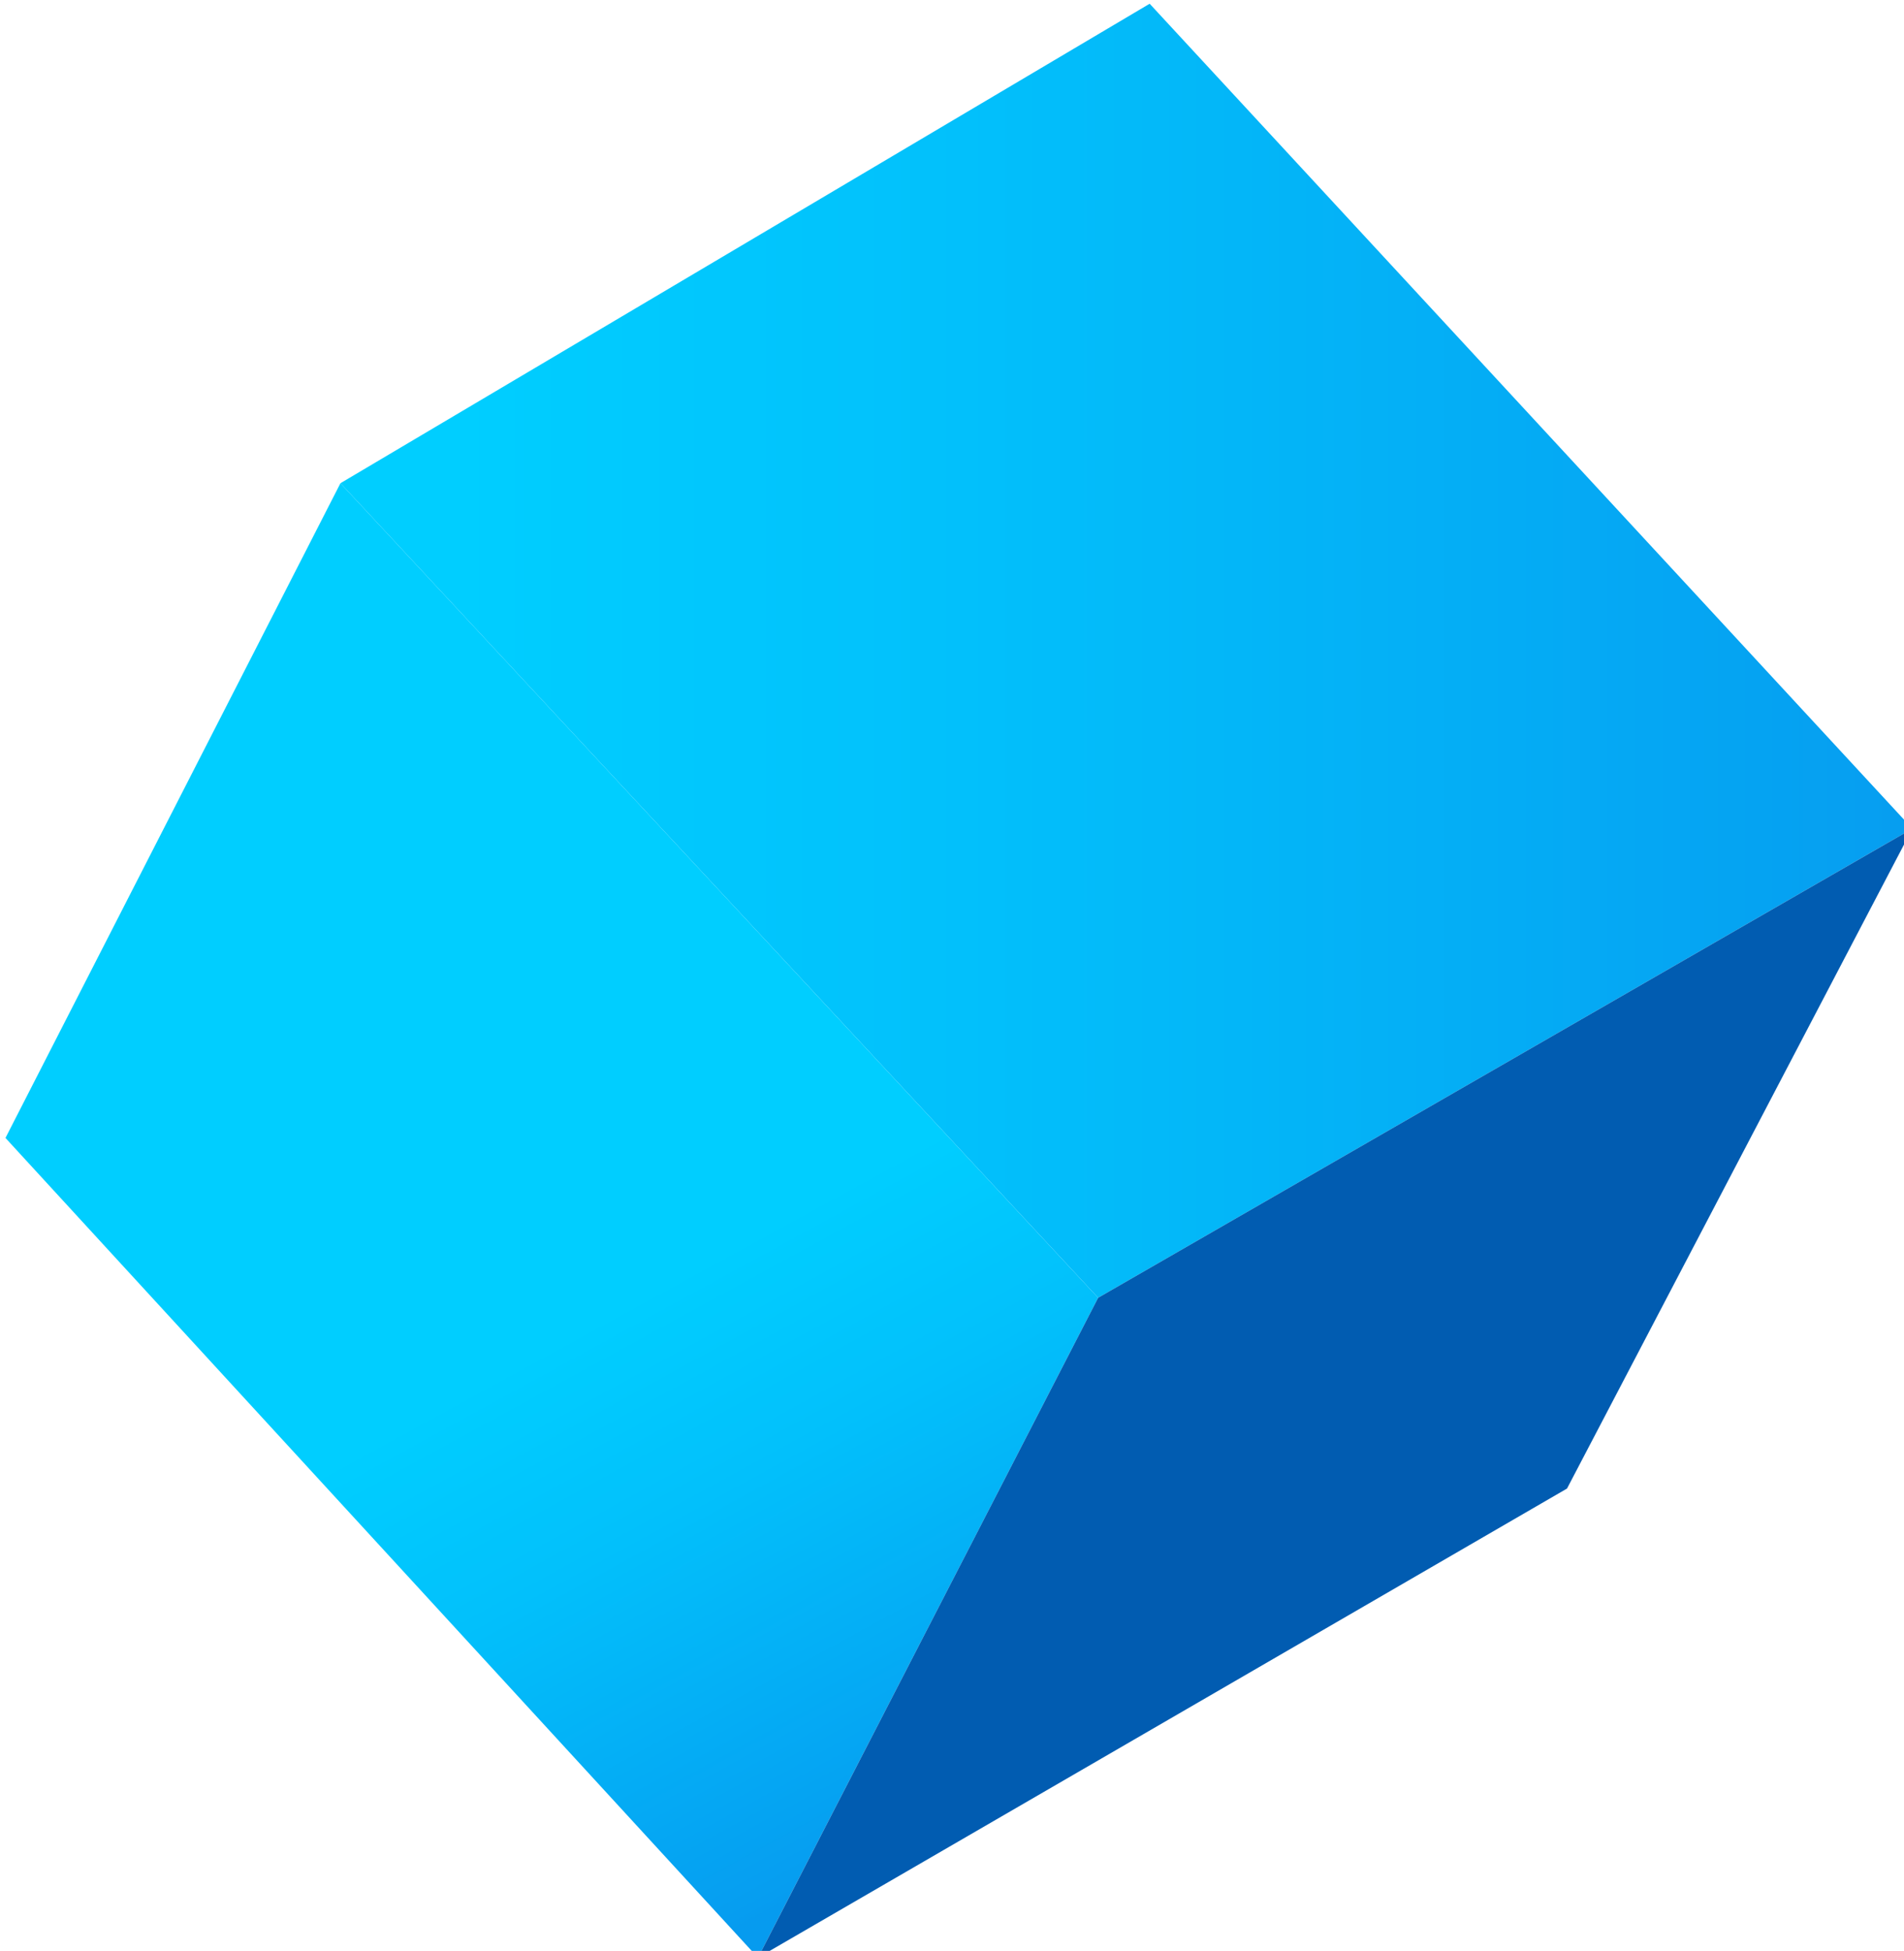
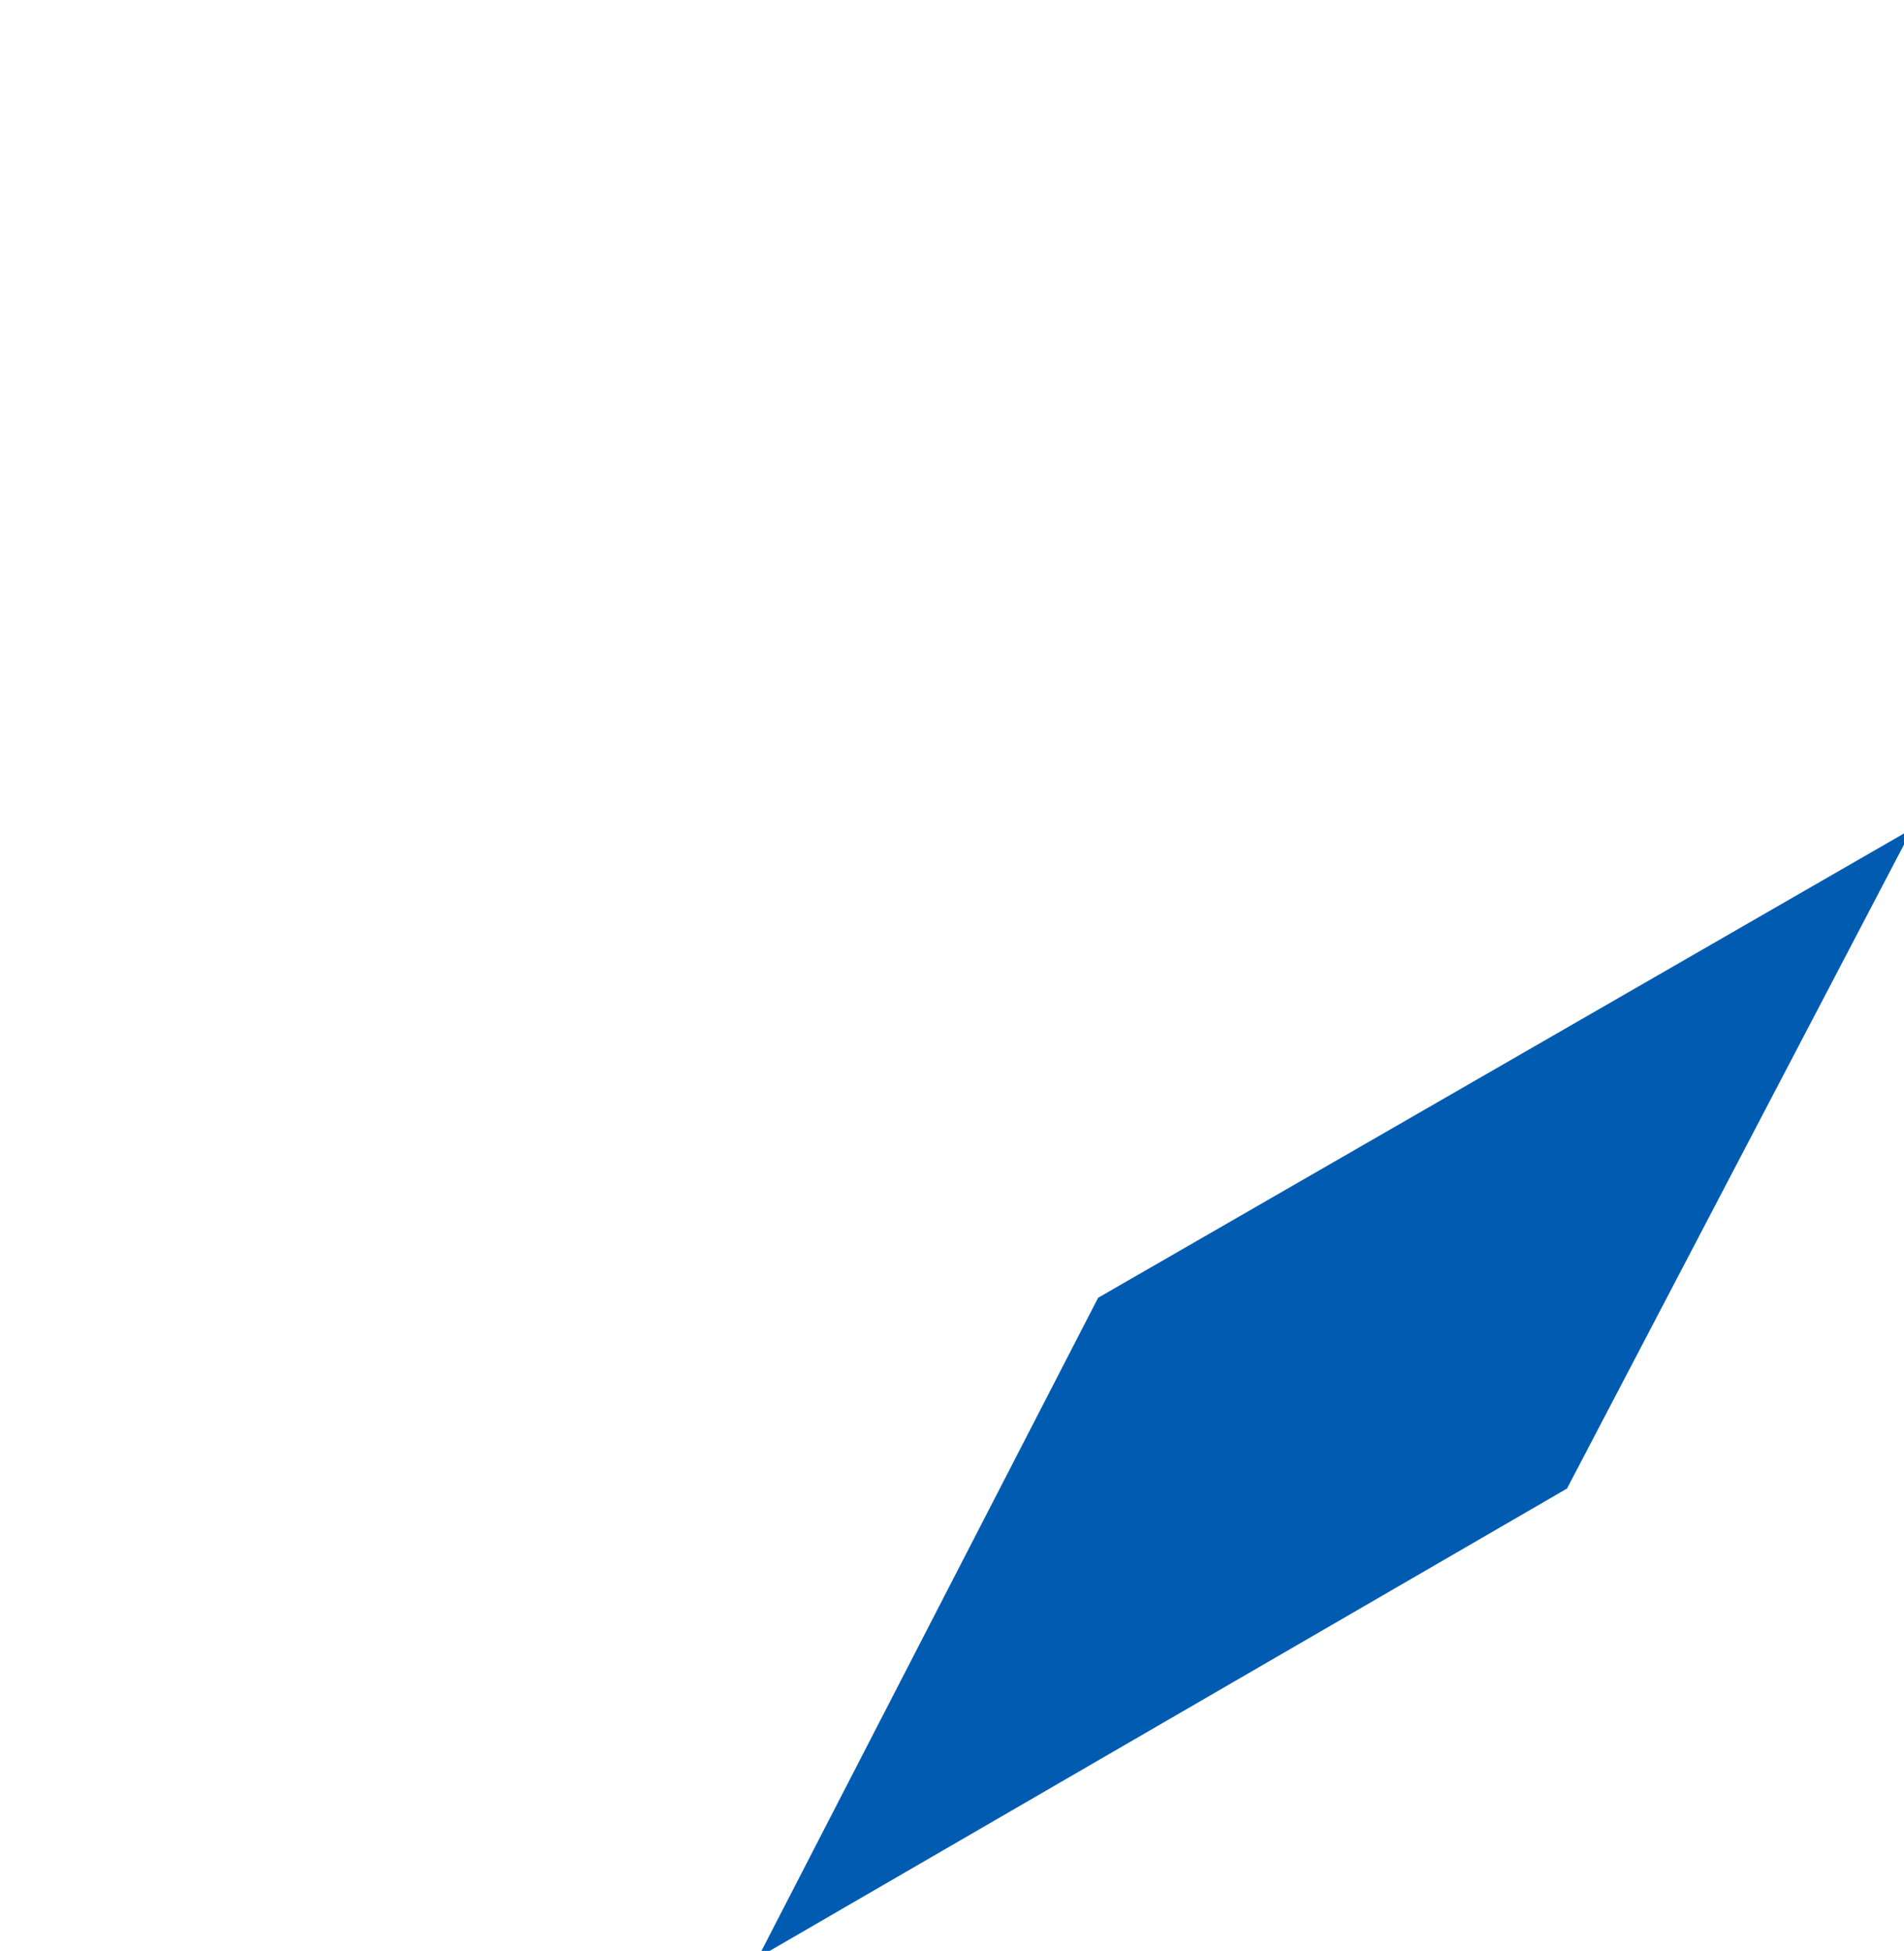
<svg xmlns="http://www.w3.org/2000/svg" xmlns:xlink="http://www.w3.org/1999/xlink" width="85.765mm" height="87.852mm" version="1.1" viewBox="0 0 85.765 87.852">
  <defs>
    <style>.cls-1{fill:url(#linear-gradient);}.cls-2{fill:url(#linear-gradient-2);}.cls-3{fill:url(#linear-gradient-3);}.cls-4{fill:url(#linear-gradient-4);}.cls-5{fill:url(#linear-gradient-5);}.cls-6{fill:#015cb1;}.cls-7{fill:url(#linear-gradient-6);}.cls-8{fill:url(#linear-gradient-7);}.cls-9{fill:url(#linear-gradient-8);}.cls-10{fill:#00ceff;}.cls-11{fill:url(#linear-gradient-9);}.cls-12{fill:url(#linear-gradient-10);}.cls-13{fill:url(#linear-gradient-11);}.cls-14{fill:url(#linear-gradient-12);}.cls-15{fill:url(#linear-gradient-13);}.cls-16{fill:url(#linear-gradient-14);}.cls-17{fill:url(#linear-gradient-15);}.cls-18{fill:url(#linear-gradient-16);}.cls-19{fill:url(#linear-gradient-17);}.cls-20{fill:url(#linear-gradient-18);}.cls-21{fill:url(#linear-gradient-19);}.cls-22{fill:url(#linear-gradient-20);}.cls-23{fill:url(#linear-gradient-21);}.cls-24{fill:url(#linear-gradient-22);}.cls-25{fill:url(#linear-gradient-23);}.cls-26{fill:url(#linear-gradient-24);}.cls-27{isolation:isolate;}.cls-28{fill:url(#linear-gradient-25);}.cls-29{fill:url(#linear-gradient-26);}.cls-30{fill:url(#linear-gradient-27);}</style>
    <linearGradient id="linear-gradient" x1="22.27" x2="285.98" y1="483.12" y2="483.12" gradientUnits="userSpaceOnUse">
      <stop stop-color="#00ceff" offset="0" />
      <stop stop-color="#02c0fb" offset=".32" />
      <stop stop-color="#069df0" offset=".93" />
      <stop stop-color="#069bef" offset=".95" />
    </linearGradient>
    <linearGradient id="linear-gradient-2" x1="57.59" x2="206.19" y1="596.95" y2="528.69" gradientUnits="userSpaceOnUse">
      <stop stop-color="#00ceff" offset=".48" />
      <stop stop-color="#03b6f8" offset=".66" />
      <stop stop-color="#05a2f1" offset=".86" />
      <stop stop-color="#069bef" offset="1" />
    </linearGradient>
    <linearGradient id="linear-gradient-3" x1="133.87" x2="376.22" y1="568.08" y2="686.78" gradientUnits="userSpaceOnUse">
      <stop stop-color="#09a6e3" offset="0" />
      <stop stop-color="#015cb1" offset="1" />
    </linearGradient>
    <linearGradient id="linear-gradient-4" x1="395.09" x2="641.72" y1="420.46" y2="551.12" gradientUnits="userSpaceOnUse">
      <stop stop-color="#00ceff" offset=".34" />
      <stop stop-color="#02c0fb" offset=".53" />
      <stop stop-color="#069df0" offset=".88" />
      <stop stop-color="#069bef" offset=".89" />
    </linearGradient>
    <linearGradient id="linear-gradient-5" x1="463.07" x2="440.98" y1="579.67" y2="717.61" gradientUnits="userSpaceOnUse">
      <stop stop-color="#00ceff" offset=".1" />
      <stop stop-color="#02c0fb" offset=".37" />
      <stop stop-color="#069df0" offset=".87" />
      <stop stop-color="#069bef" offset=".89" />
    </linearGradient>
    <linearGradient id="linear-gradient-6" x1="831.52" x2="1098.7" y1="502.39" y2="502.39" gradientUnits="userSpaceOnUse">
      <stop stop-color="#00ceff" offset=".05" />
      <stop stop-color="#02c0fb" offset=".37" />
      <stop stop-color="#069df0" offset=".98" />
      <stop stop-color="#069bef" offset="1" />
    </linearGradient>
    <linearGradient id="linear-gradient-7" x1="839.13" x2="928.26" y1="560" y2="722.95" xlink:href="#linear-gradient-4" />
    <linearGradient id="linear-gradient-8" x1="1273.8" x2="1508.6" y1="522.98" y2="522.98" xlink:href="#linear-gradient-3" />
    <linearGradient id="linear-gradient-9" x2="228.66" y1="874.3" y2="874.3" xlink:href="#linear-gradient" />
    <linearGradient id="linear-gradient-10" x1="32.26" x2="256.19" y1="1049.4" y2="951.47" gradientUnits="userSpaceOnUse">
      <stop stop-color="#00ceff" offset=".59" />
      <stop stop-color="#02c0fb" offset=".71" />
      <stop stop-color="#069df0" offset=".94" />
      <stop stop-color="#069bef" offset=".95" />
    </linearGradient>
    <linearGradient id="linear-gradient-11" x1="375.85" x2="660.58" y1="850.39" y2="850.39" gradientUnits="userSpaceOnUse">
      <stop stop-color="#09a6e3" offset="0" />
      <stop stop-color="#08a0df" offset=".2" />
      <stop stop-color="#078fd4" offset=".47" />
      <stop stop-color="#0474c1" offset=".78" />
      <stop stop-color="#015cb1" offset="1" />
    </linearGradient>
    <linearGradient id="linear-gradient-12" x1="467.78" x2="675.35" y1="939.8" y2="973.35" xlink:href="#linear-gradient-11" />
    <linearGradient id="linear-gradient-13" x1="404.29" x2="517.31" y1="968.04" y2="968.04" gradientUnits="userSpaceOnUse">
      <stop stop-color="#00ceff" offset=".27" />
      <stop stop-color="#02c0fb" offset=".5" />
      <stop stop-color="#069df0" offset=".93" />
      <stop stop-color="#069bef" offset=".95" />
    </linearGradient>
    <linearGradient id="linear-gradient-14" x1="905.02" x2="1103.9" y1="912.23" y2="866.24" gradientUnits="userSpaceOnUse">
      <stop stop-color="#00ceff" offset=".05" />
      <stop stop-color="#04b0f5" offset=".64" />
      <stop stop-color="#069bef" offset="1" />
    </linearGradient>
    <linearGradient id="linear-gradient-15" x1="773.85" x2="899.65" y1="935.07" y2="918.11" gradientUnits="userSpaceOnUse">
      <stop stop-color="#00ceff" offset="0" />
      <stop stop-color="#00cbfe" offset=".32" />
      <stop stop-color="#02c1fb" offset=".57" />
      <stop stop-color="#03b1f6" offset=".8" />
      <stop stop-color="#069bef" offset="1" />
    </linearGradient>
    <linearGradient id="linear-gradient-16" x1="1246.8" x2="1444" y1="914.6" y2="914.6" xlink:href="#linear-gradient" />
    <linearGradient id="linear-gradient-17" x1="1175.7" x2="1471.8" y1="1052.1" y2="1052.1" xlink:href="#linear-gradient-3" />
    <linearGradient id="linear-gradient-18" x1="809.85" x2="1066.4" y1="75.25" y2="68.78" gradientUnits="userSpaceOnUse">
      <stop stop-color="#00ceff" offset="0" />
      <stop stop-color="#02c0fb" offset=".3" />
      <stop stop-color="#069df0" offset=".87" />
      <stop stop-color="#069bef" offset=".89" />
    </linearGradient>
    <linearGradient id="linear-gradient-19" x1="945.35" x2="1135" y1="151.91" y2="151.91" xlink:href="#linear-gradient-3" />
    <linearGradient id="linear-gradient-20" x1="809.77" x2="1013.9" y1="199.93" y2="199.93" xlink:href="#linear-gradient-10" />
    <linearGradient id="linear-gradient-21" x1="1178.4" x2="1343.6" y1="79.01" y2="139.78" gradientUnits="userSpaceOnUse">
      <stop stop-color="#00ceff" offset=".43" />
      <stop stop-color="#02c0fb" offset=".62" />
      <stop stop-color="#069df0" offset=".99" />
      <stop stop-color="#069bef" offset="1" />
    </linearGradient>
    <linearGradient id="linear-gradient-22" x1="1264.6" x2="1497.8" y1="258.28" y2="165" gradientUnits="userSpaceOnUse">
      <stop stop-color="#00ceff" offset=".21" />
      <stop stop-color="#02c0fb" offset=".46" />
      <stop stop-color="#069df0" offset=".93" />
      <stop stop-color="#069bef" offset=".95" />
    </linearGradient>
    <linearGradient id="linear-gradient-23" x1="86.21" x2="46.01" y1="214.04" y2="350.29" xlink:href="#linear-gradient-4" />
    <linearGradient id="linear-gradient-24" x1="-43.37" x2="210.68" y1="22.13" y2="149.31" xlink:href="#linear-gradient-4" />
    <linearGradient id="linear-gradient-25" x1="1289.2" x2="1181.4" y1="2069" y2="2209.1" gradientTransform="matrix(.24 -.97 .97 .24 -1861.1 913.88)" xlink:href="#linear-gradient-4" />
    <linearGradient id="linear-gradient-26" x1="703.85" x2="739.69" y1="2202.6" y2="2107.8" gradientTransform="rotate(119.34 1185.5 927.77)" xlink:href="#linear-gradient-3" />
    <linearGradient id="linear-gradient-27" x1="472.34" x2="719.34" y1="116.38" y2="116.38" gradientUnits="userSpaceOnUse">
      <stop stop-color="#00ceff" offset=".05" />
      <stop stop-color="#02c0fb" offset=".24" />
      <stop stop-color="#069df0" offset=".6" />
      <stop stop-color="#069bef" offset=".62" />
    </linearGradient>
  </defs>
  <g transform="translate(-62.118 -104.57)">
    <g transform="matrix(.265 0 0 .265 -94.582 .153)" data-name="Layer 1">
      <g transform="translate(-175.22,2.22)" data-name="Cube 3">
-         <polygon class="cls-7" points="953.2 612.34 1091.6 532.62 961.96 392.44 824.41 473.92" style="fill:url(#linear-gradient-6)" />
-         <polygon class="cls-8" points="953.2 612.34 895.38 724.48 767.47 585.18 824.41 473.92" style="fill:url(#linear-gradient-7)" />
        <polygon class="cls-6" points="895.38 724.48 953.2 612.34 1091.6 532.62 1032.9 644.76" />
      </g>
    </g>
  </g>
</svg>